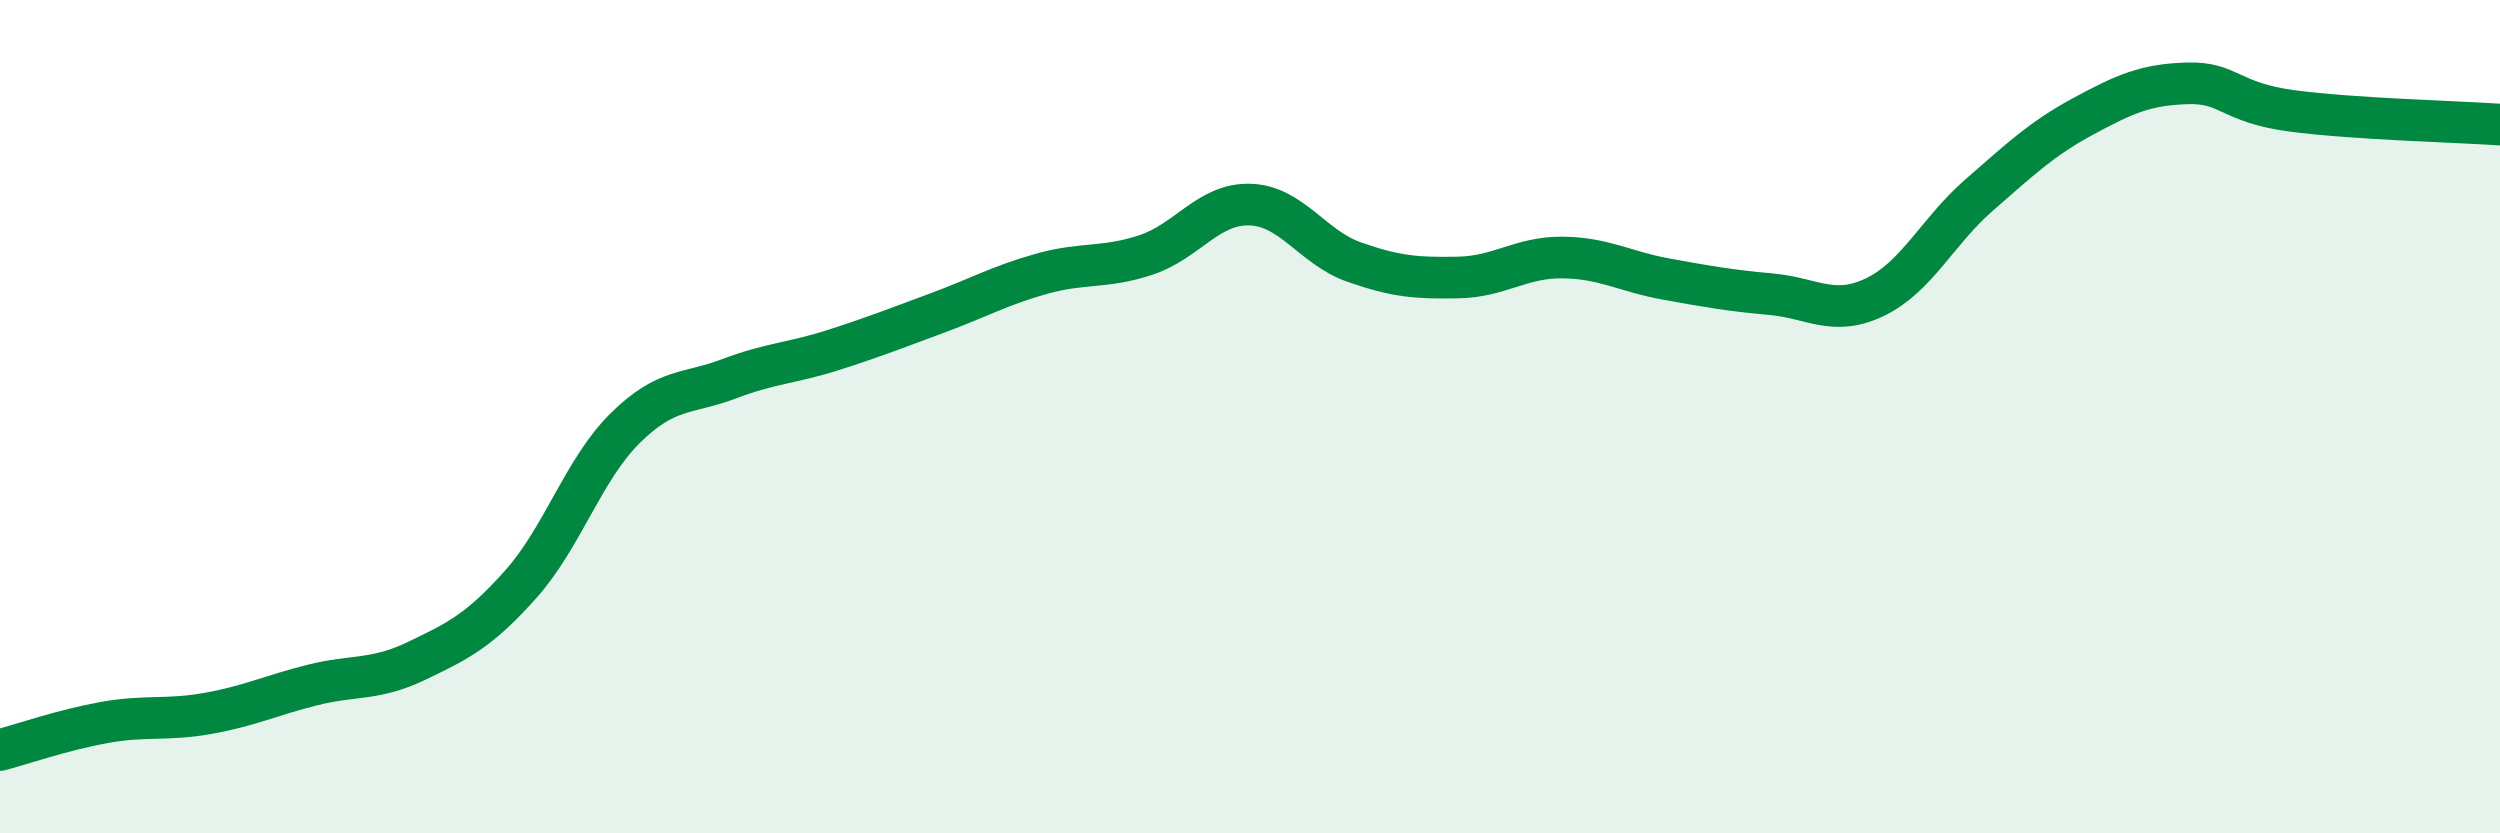
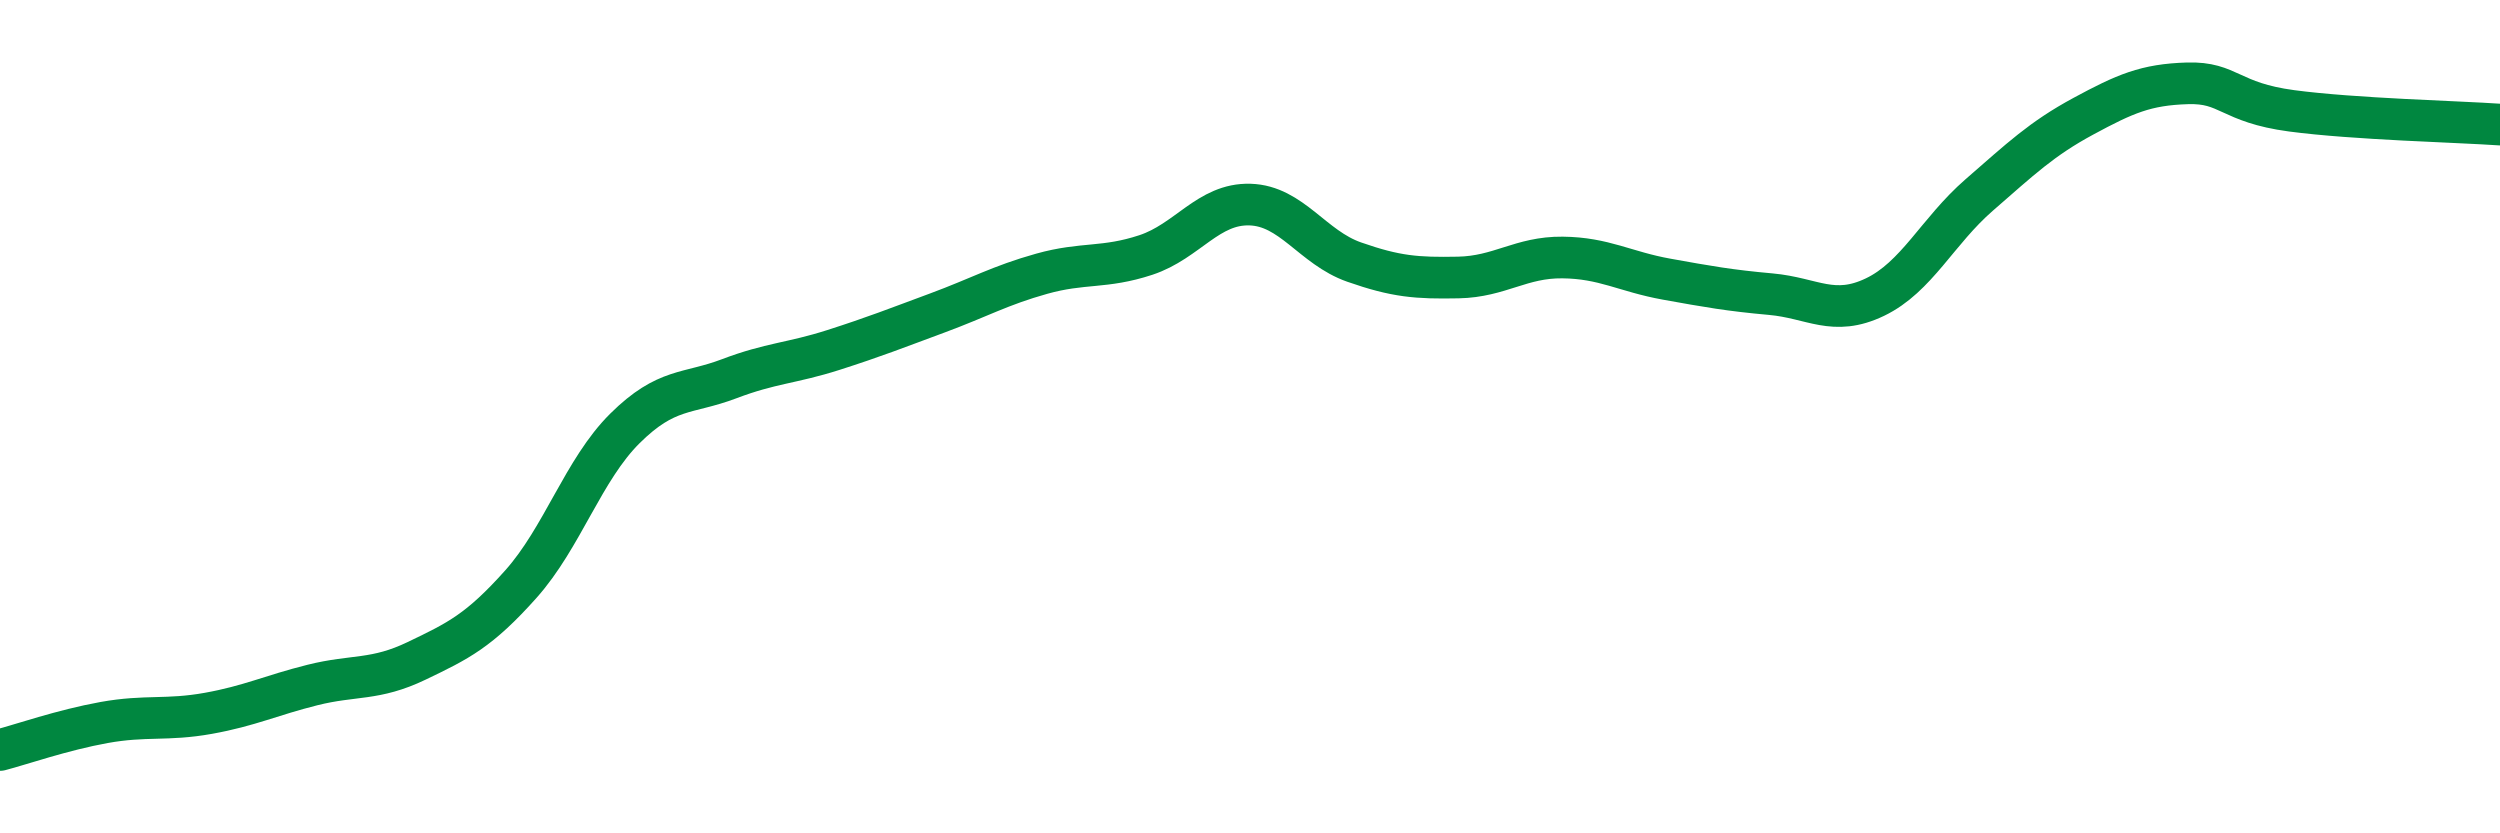
<svg xmlns="http://www.w3.org/2000/svg" width="60" height="20" viewBox="0 0 60 20">
-   <path d="M 0,18 C 0.5,17.87 1.5,17.52 2.5,17.34 C 3.5,17.16 4,17.3 5,17.12 C 6,16.94 6.5,16.69 7.5,16.44 C 8.5,16.19 9,16.34 10,15.86 C 11,15.38 11.5,15.14 12.5,14.02 C 13.5,12.9 14,11.27 15,10.28 C 16,9.29 16.5,9.47 17.5,9.09 C 18.5,8.71 19,8.72 20,8.4 C 21,8.08 21.5,7.88 22.5,7.51 C 23.5,7.14 24,6.85 25,6.57 C 26,6.29 26.5,6.45 27.5,6.12 C 28.5,5.79 29,4.88 30,4.91 C 31,4.94 31.5,5.94 32.5,6.29 C 33.5,6.64 34,6.68 35,6.66 C 36,6.64 36.5,6.17 37.5,6.18 C 38.5,6.19 39,6.52 40,6.7 C 41,6.88 41.5,6.97 42.5,7.06 C 43.5,7.15 44,7.61 45,7.13 C 46,6.65 46.5,5.55 47.5,4.68 C 48.5,3.81 49,3.33 50,2.79 C 51,2.25 51.5,2.03 52.5,2 C 53.5,1.97 53.5,2.46 55,2.66 C 56.5,2.86 59,2.92 60,2.99L60 20L0 20Z" fill="#008740" opacity="0.1" stroke-linecap="round" stroke-linejoin="round" />
  <path d="M 0,18 C 0.5,17.87 1.5,17.52 2.5,17.34 C 3.5,17.16 4,17.3 5,17.12 C 6,16.94 6.5,16.69 7.5,16.44 C 8.5,16.19 9,16.34 10,15.86 C 11,15.38 11.5,15.14 12.5,14.02 C 13.5,12.9 14,11.27 15,10.28 C 16,9.29 16.5,9.47 17.5,9.09 C 18.5,8.71 19,8.72 20,8.4 C 21,8.08 21.5,7.88 22.5,7.51 C 23.5,7.14 24,6.85 25,6.57 C 26,6.29 26.5,6.45 27.5,6.12 C 28.5,5.79 29,4.88 30,4.91 C 31,4.94 31.5,5.94 32.5,6.29 C 33.5,6.64 34,6.68 35,6.66 C 36,6.64 36.5,6.17 37.5,6.18 C 38.5,6.19 39,6.52 40,6.7 C 41,6.88 41.5,6.97 42.5,7.06 C 43.5,7.15 44,7.61 45,7.13 C 46,6.65 46.5,5.55 47.5,4.68 C 48.5,3.81 49,3.33 50,2.79 C 51,2.25 51.5,2.03 52.5,2 C 53.5,1.97 53.5,2.46 55,2.66 C 56.5,2.86 59,2.92 60,2.99" stroke="#008740" stroke-width="1" fill="none" stroke-linecap="round" stroke-linejoin="round" />
</svg>